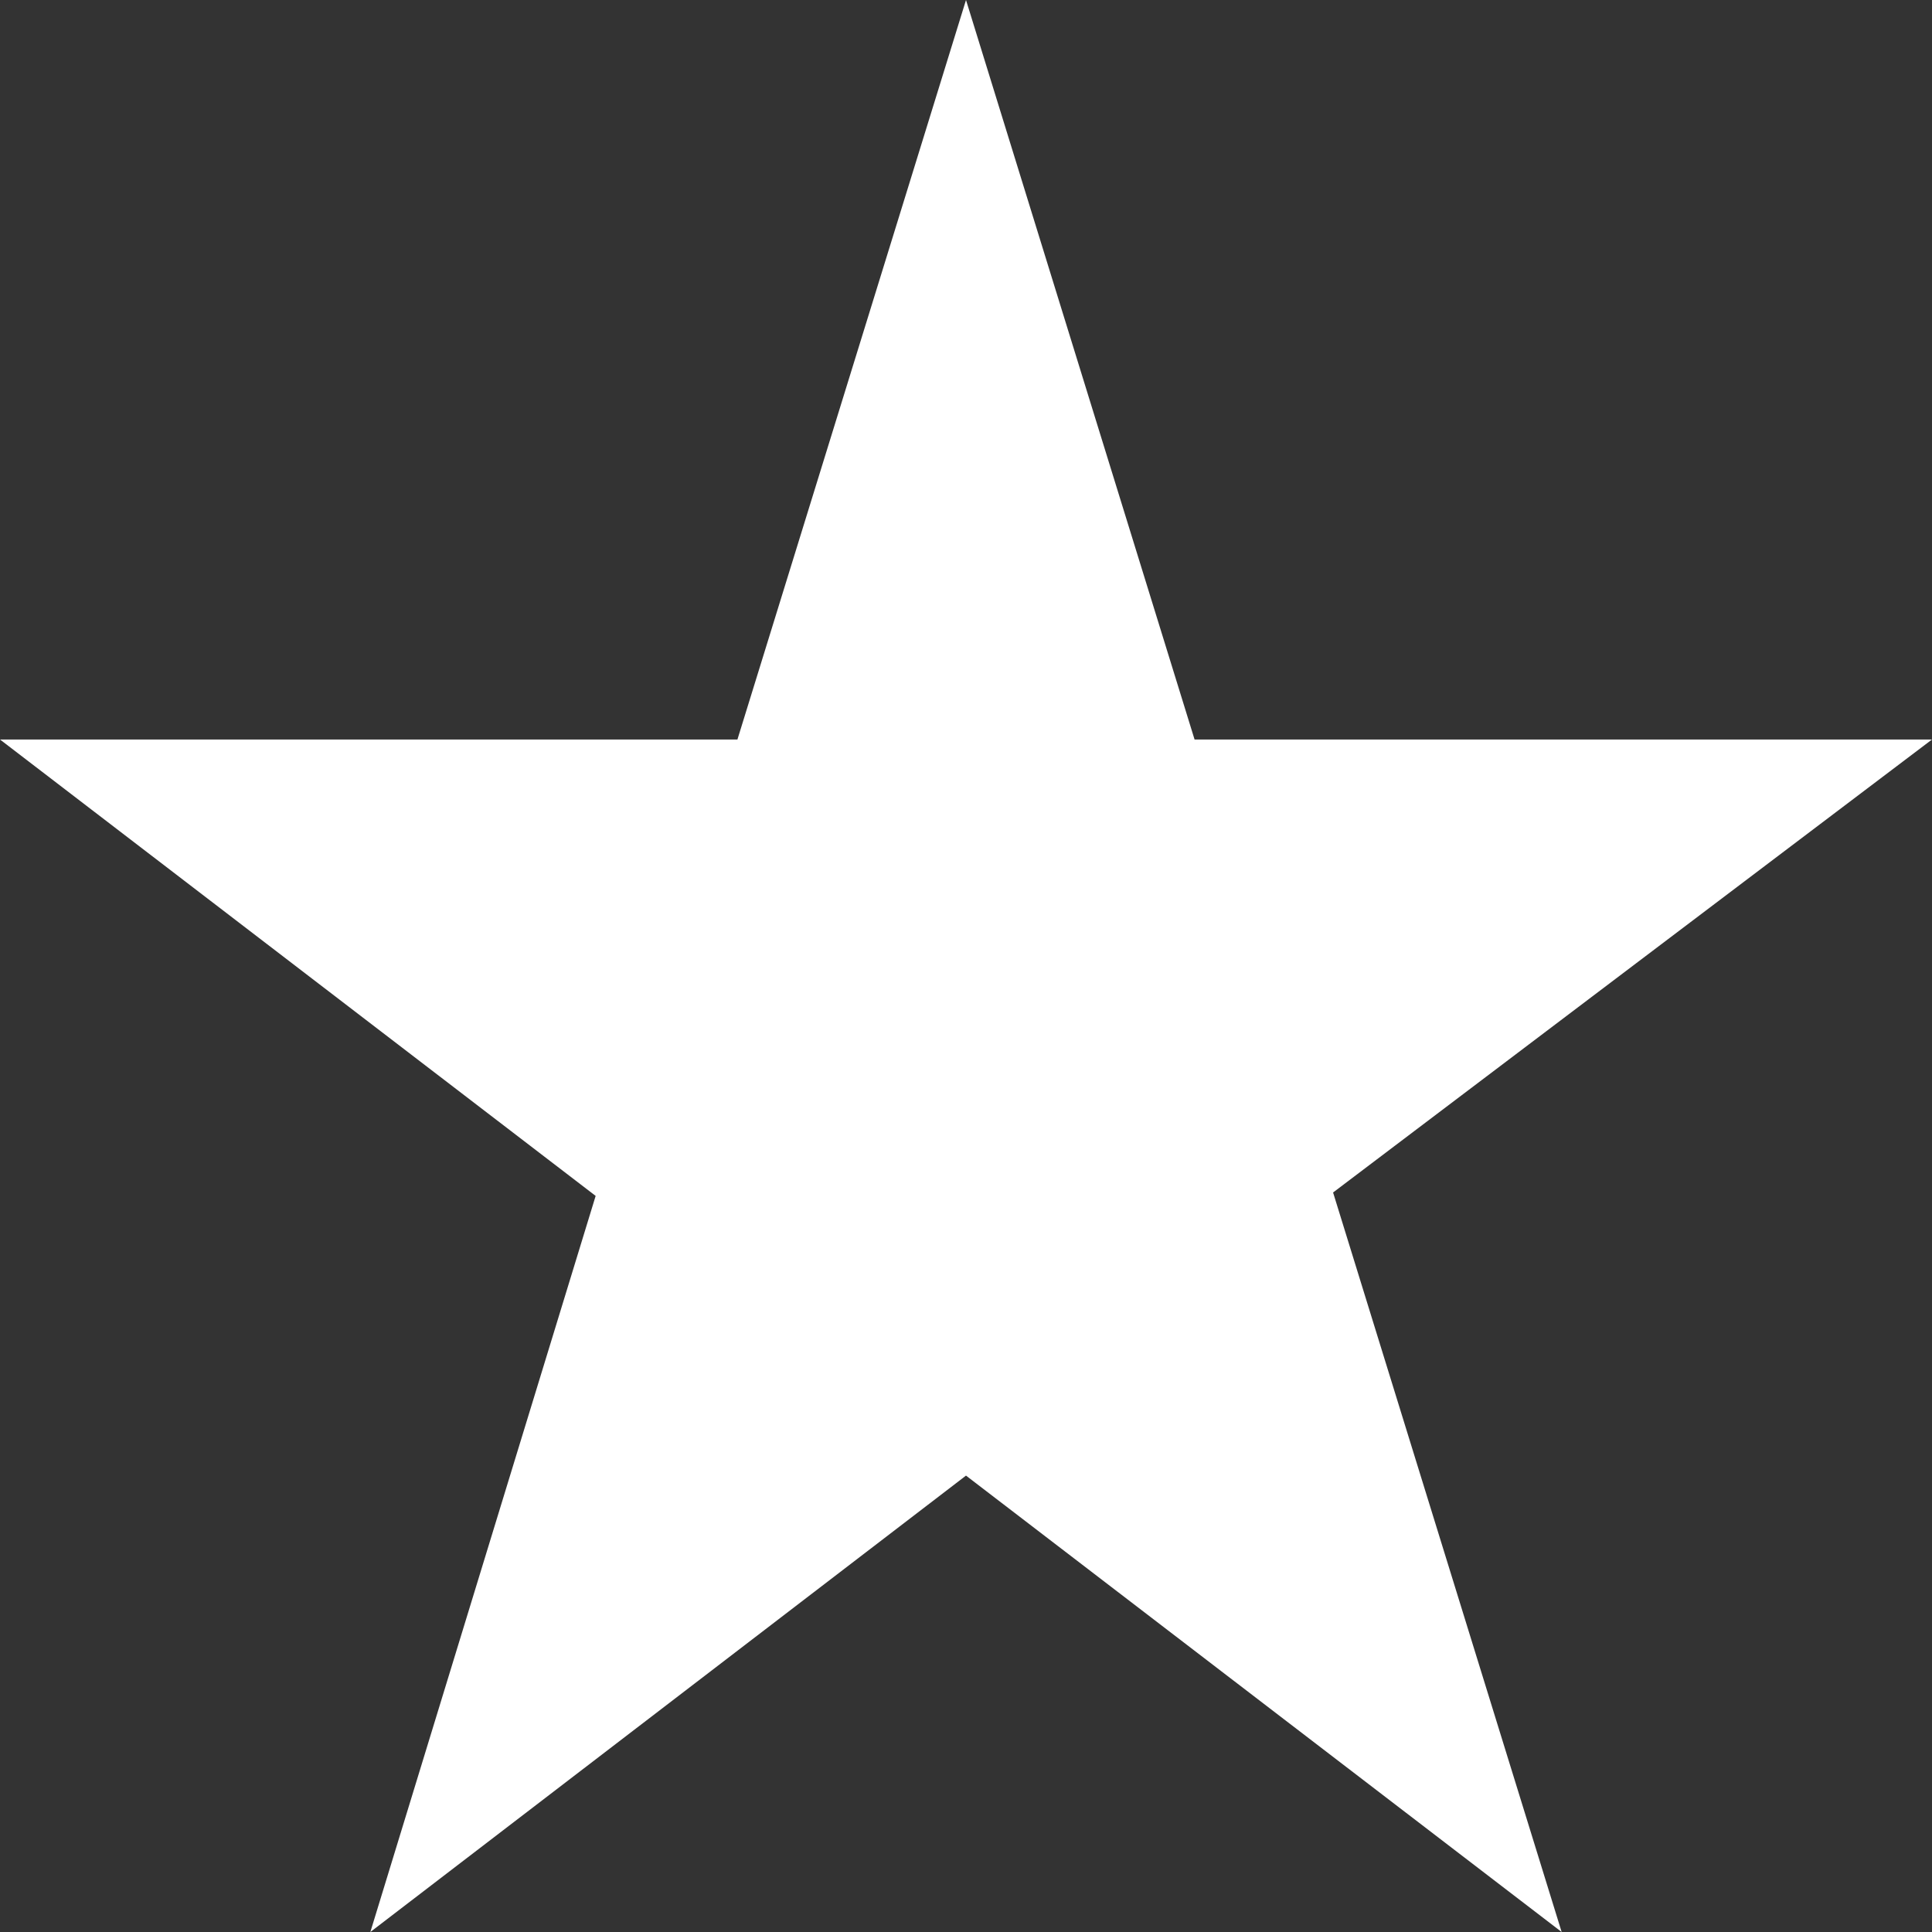
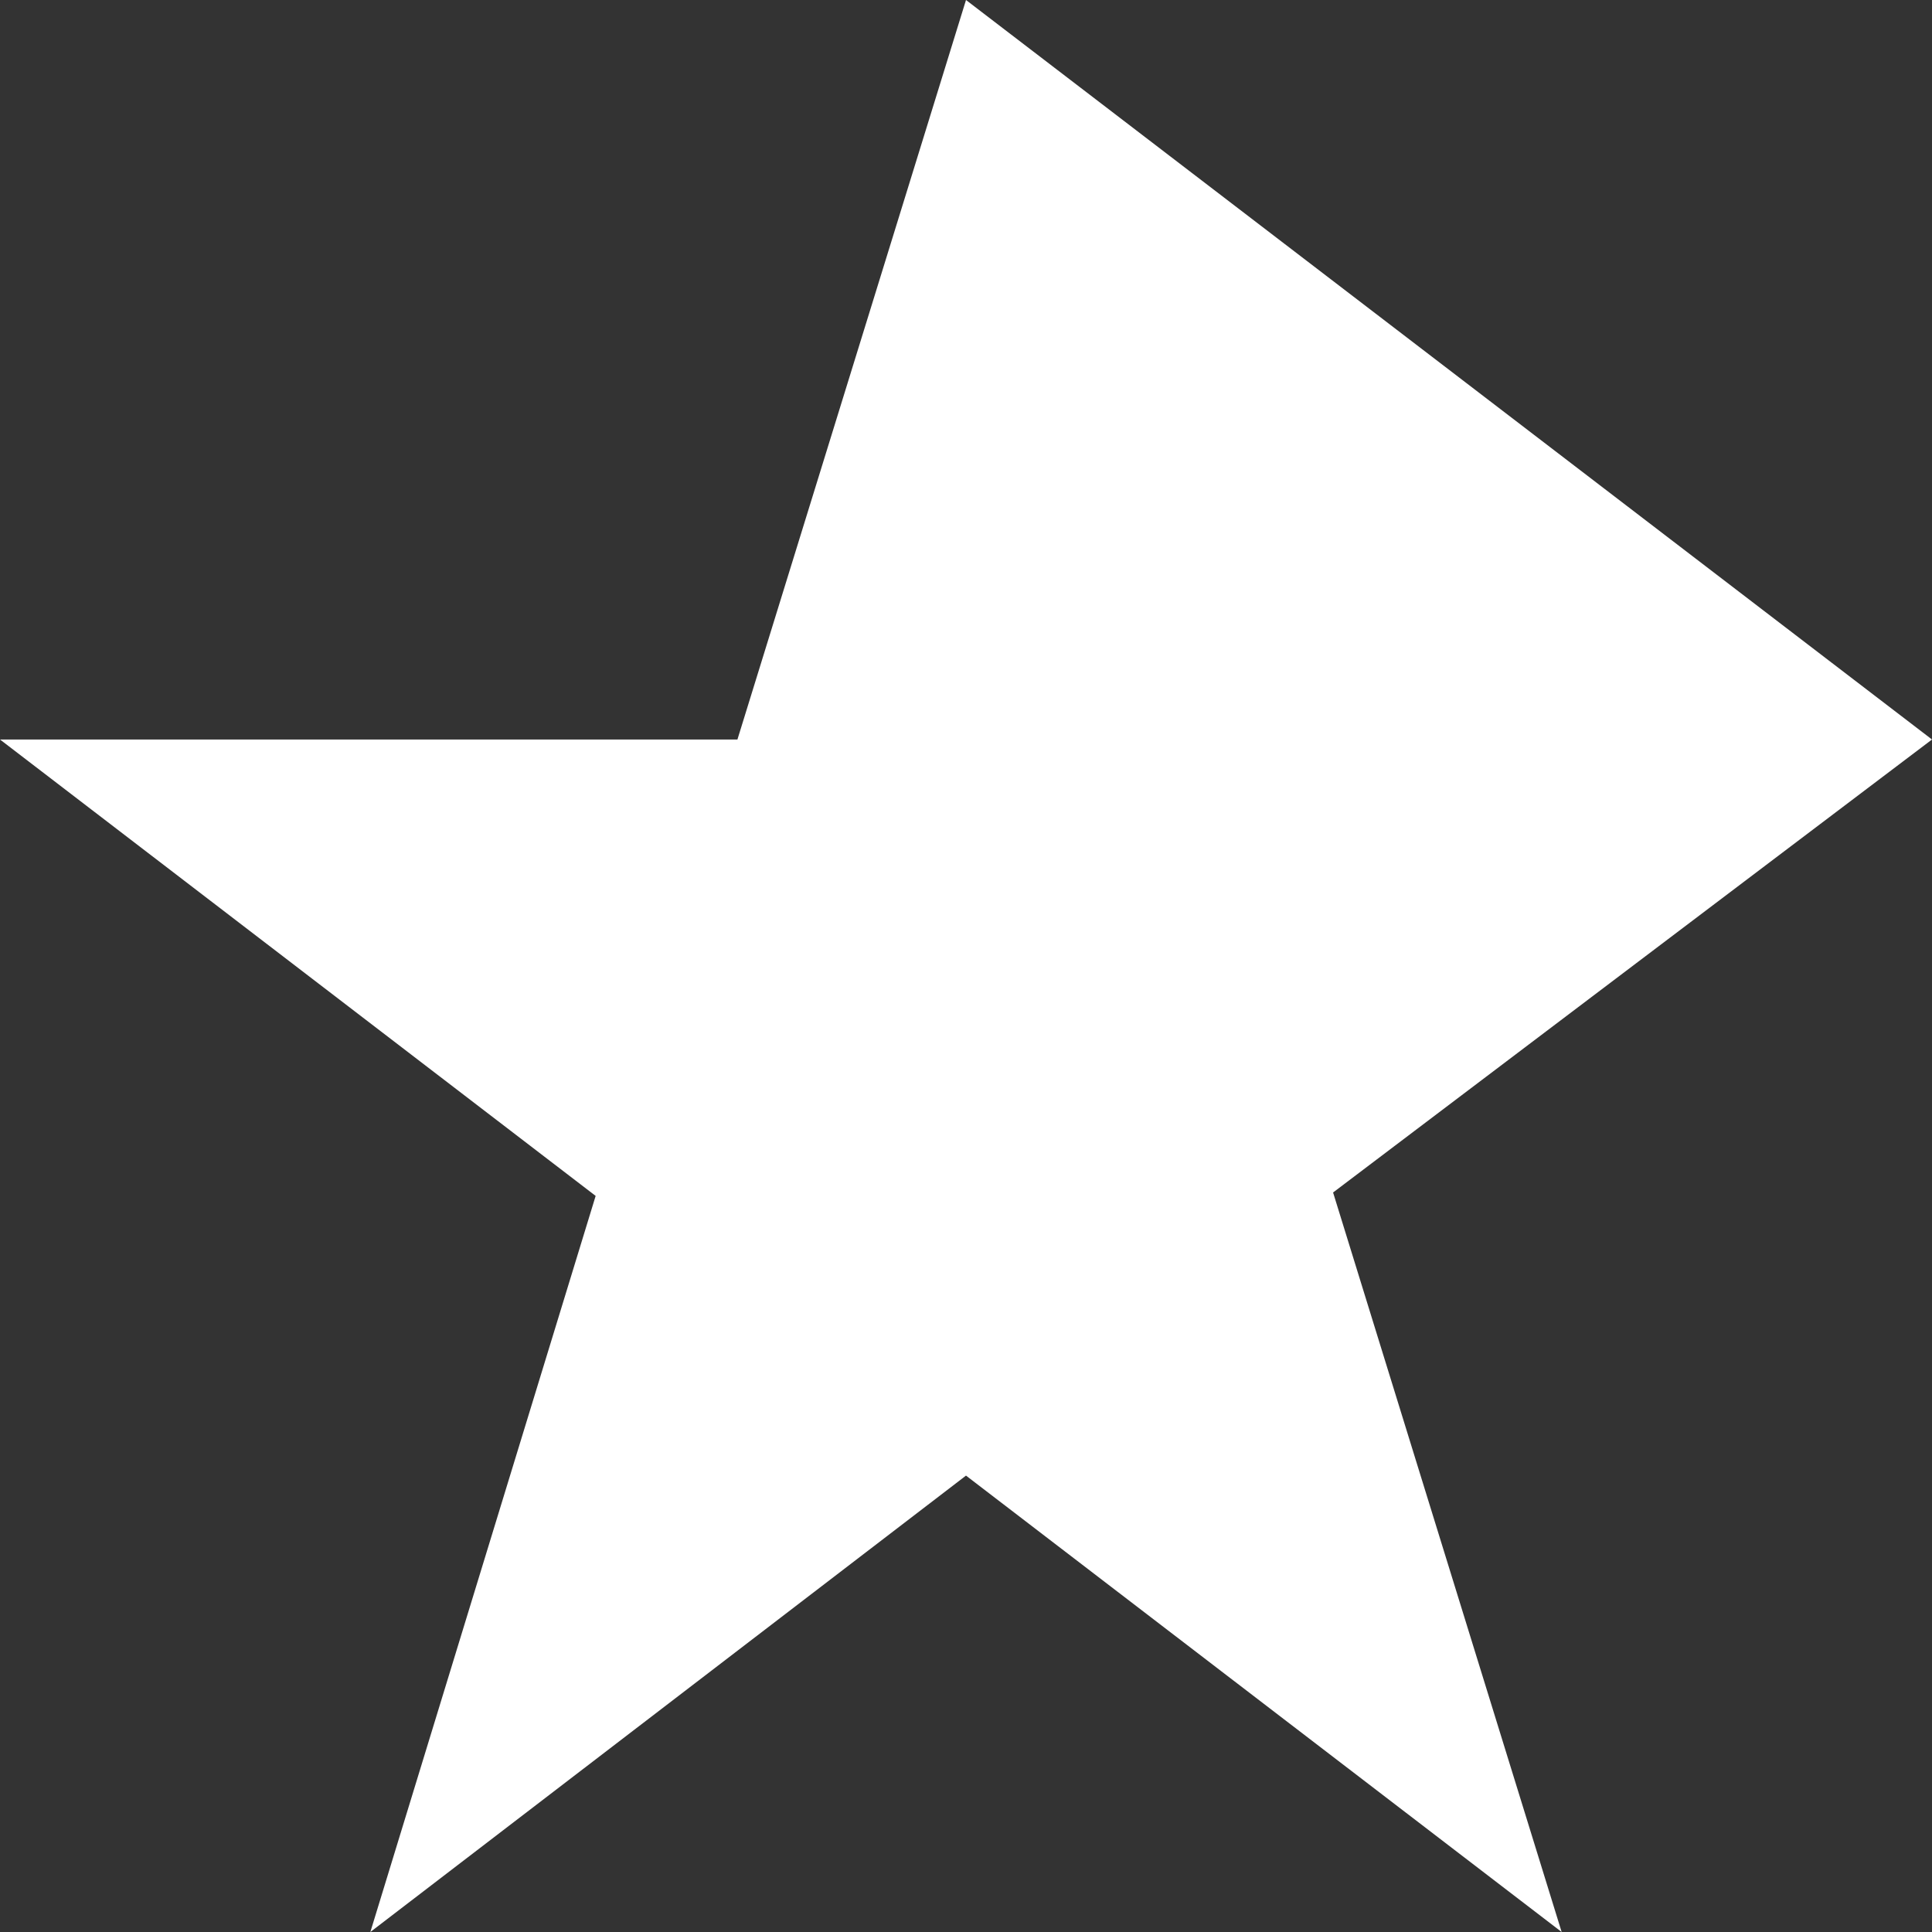
<svg xmlns="http://www.w3.org/2000/svg" width="13" height="13" viewBox="0 0 13 13" fill="none">
  <rect x="0" y="0" width="13" height="13" fill="#333333" stroke="none" />
-   <path d="M13 4.976H8.038L6.5 0L4.962 4.976H0L4.008 8.047L2.492 13L6.5 9.929L10.508 13L8.97 8.024L13 4.976Z" fill="white" />
+   <path d="M13 4.976L6.5 0L4.962 4.976H0L4.008 8.047L2.492 13L6.5 9.929L10.508 13L8.97 8.024L13 4.976Z" fill="white" />
</svg>